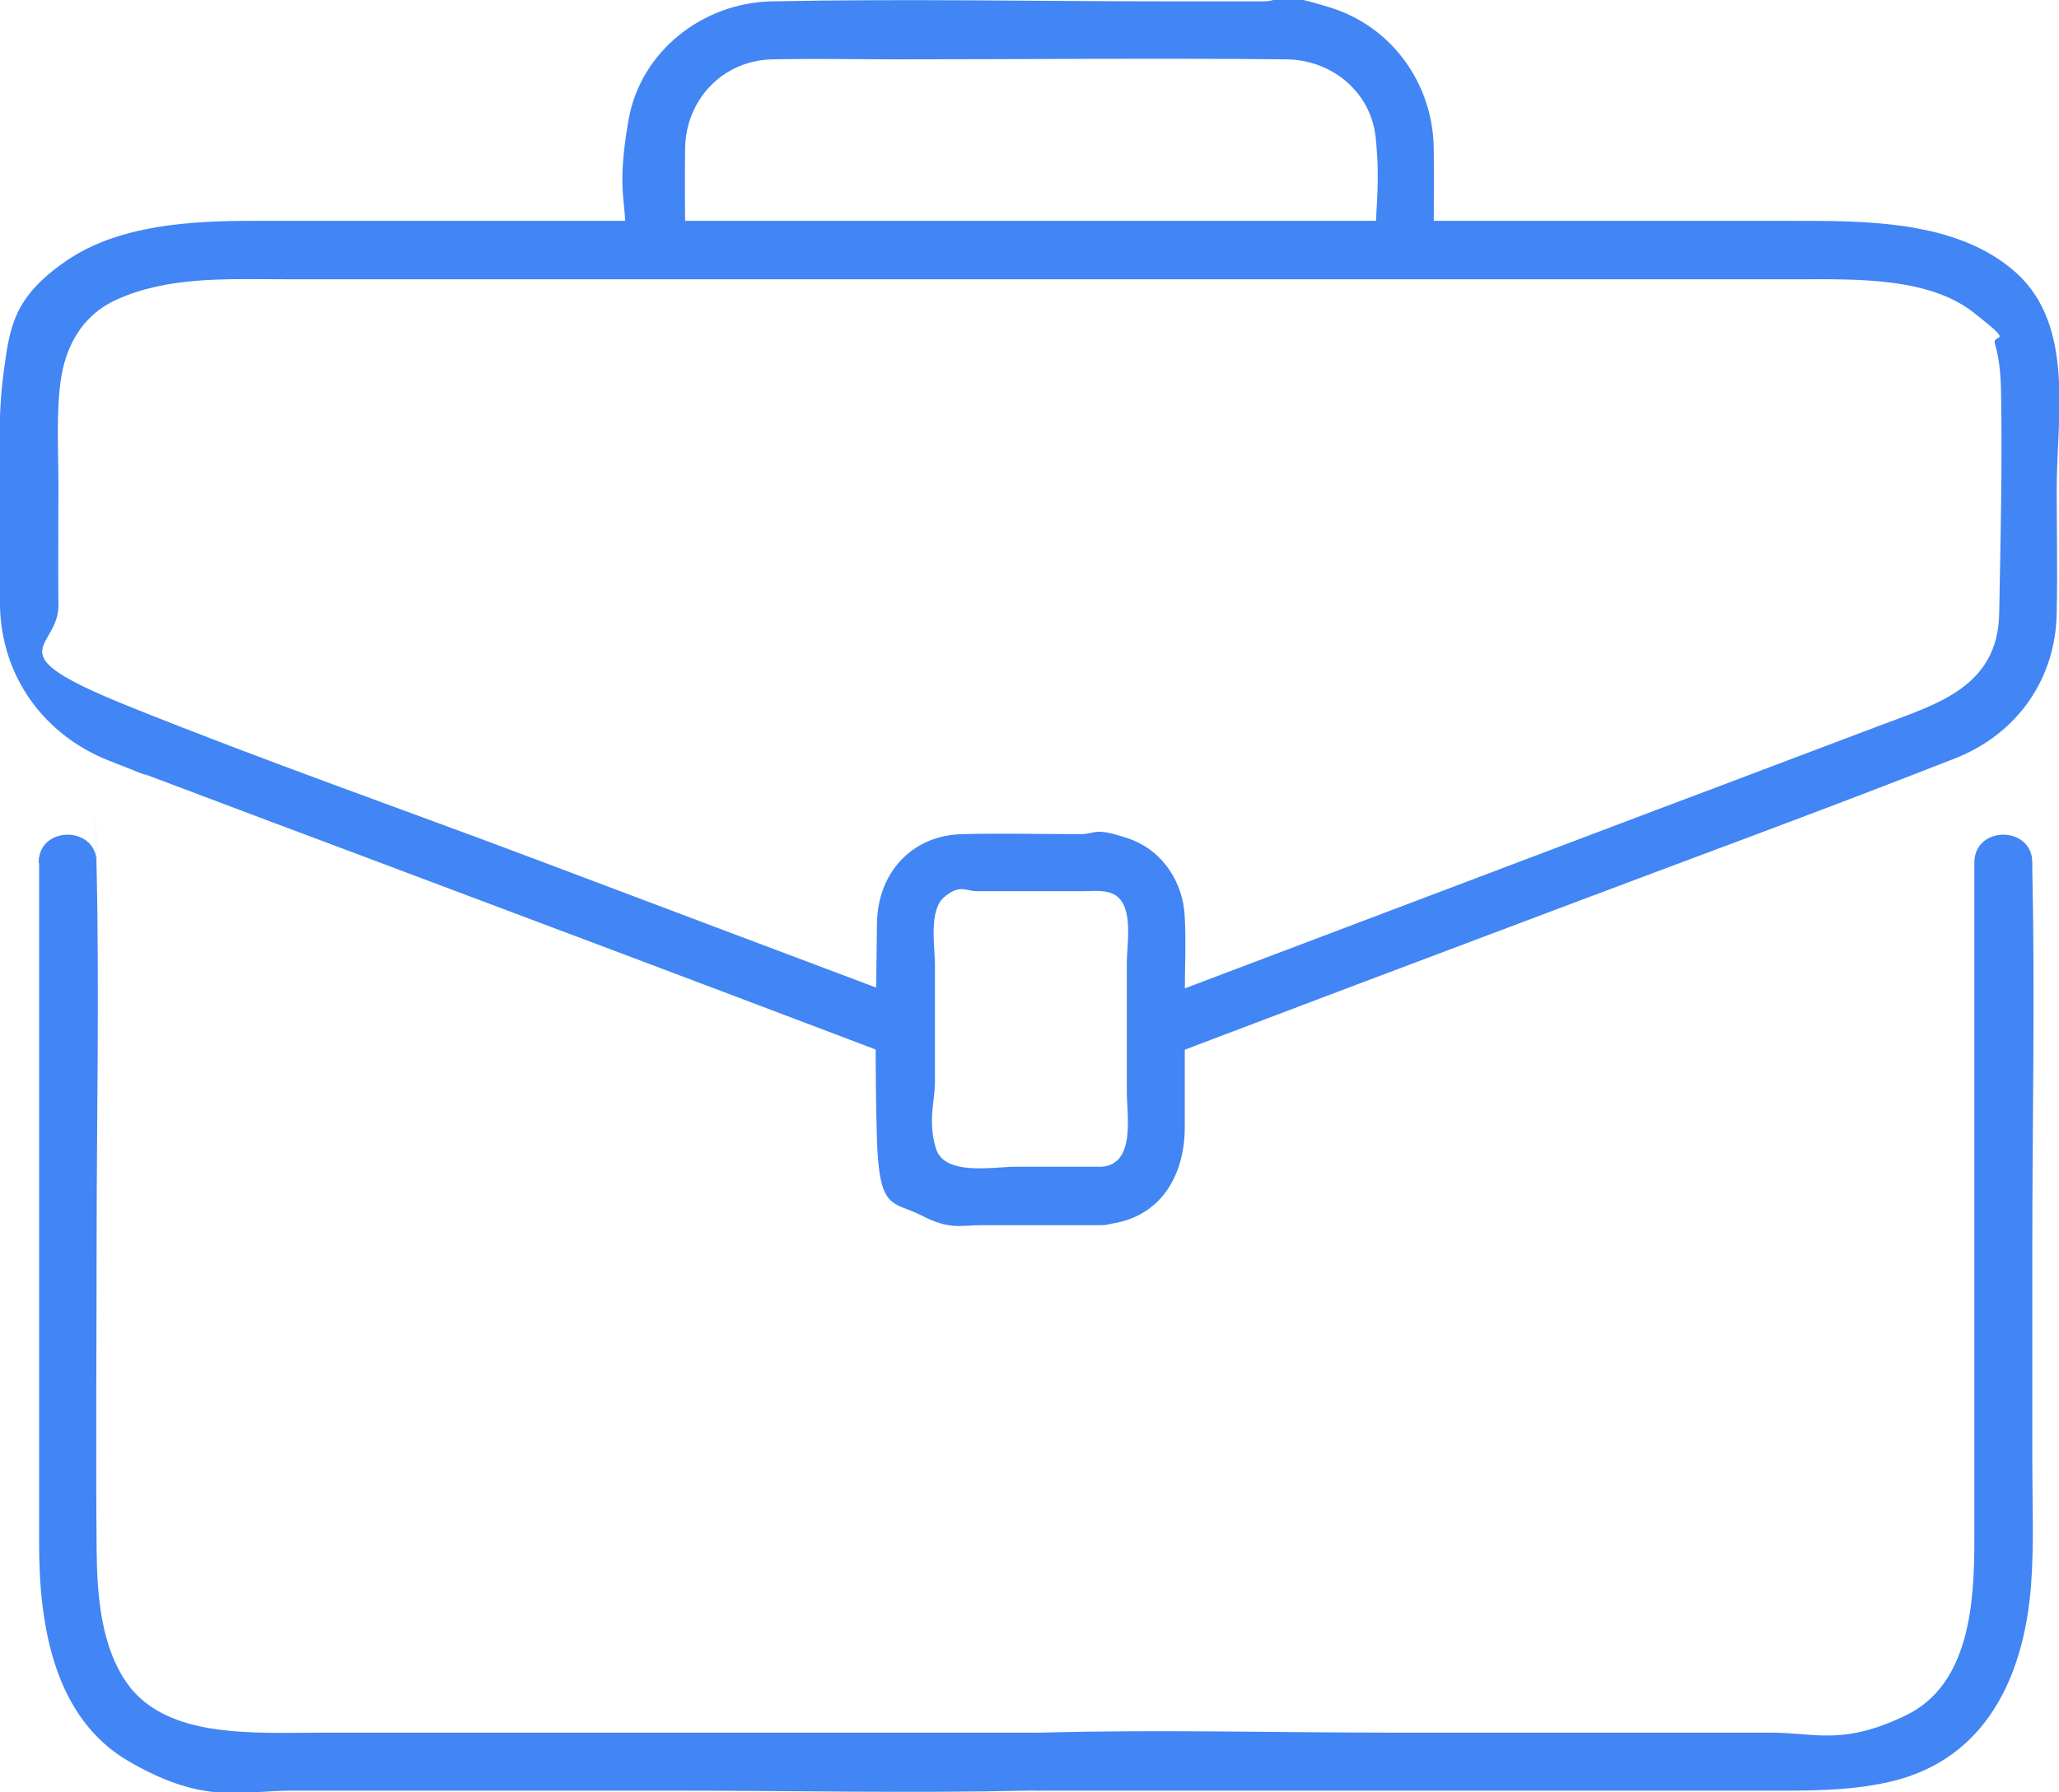
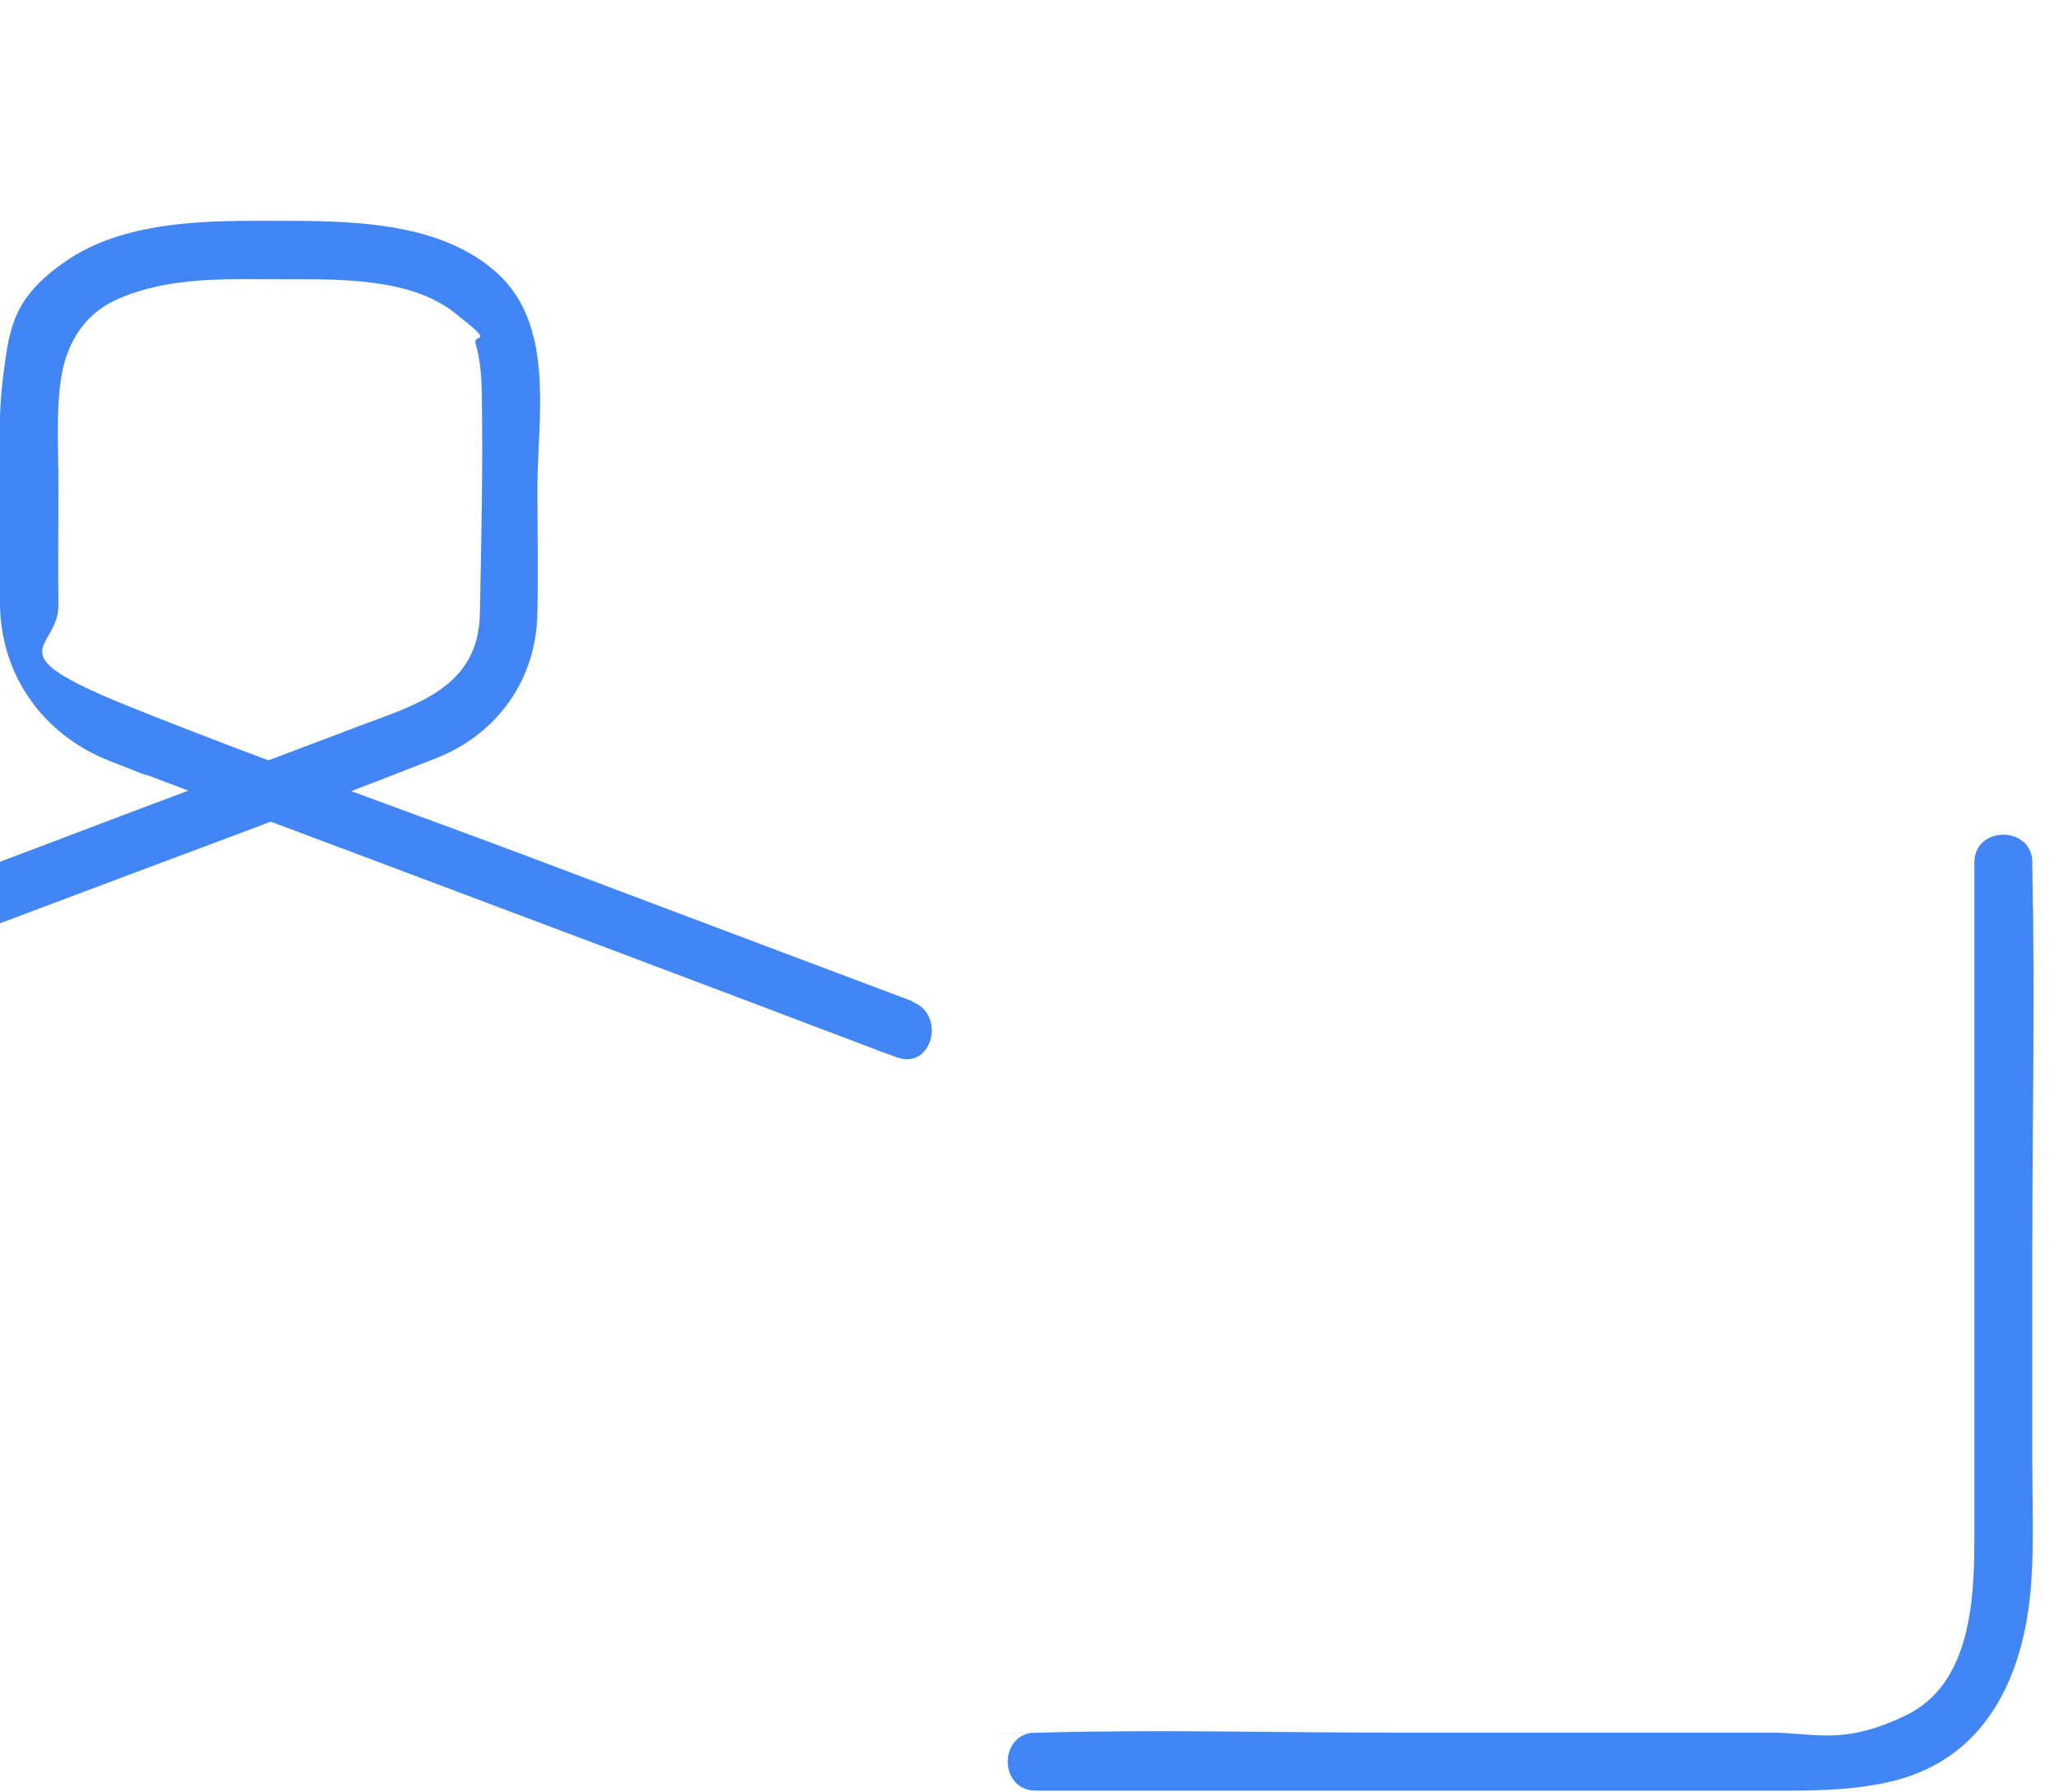
<svg xmlns="http://www.w3.org/2000/svg" id="_レイヤー_1" data-name="レイヤー_1" version="1.1" viewBox="0 0 447.5 389.5">
  <defs>
    <style>.st0{fill:#4285f4}</style>
  </defs>
-   <path d="M198.5 217.7c-27.2-10.2-54.4-20.5-81.5-30.7-29.7-11.2-59.8-21.7-89.3-33.6s-14.9-12-15-21.9c-.1-8.5 0-17.1 0-25.6s-.5-16.1.5-23.2 4.4-14.1 12.2-17.6c11.3-5.1 24.2-4.4 36.4-4.4H392c11.5 0 27.2-.4 36.9 7.2s3.9 4.2 4.7 6.9 1.2 5.9 1.3 10c.3 16.1-.1 32.5-.4 48.6-.3 15.8-13.4 19.6-25.4 24.1s-32.7 12.4-49 18.5c-34.7 13.1-69.4 26.3-104.1 39.4-2.1.8-4.2 1.6-6.4 2.4-7.5 2.8-4.3 15 3.3 12.1 28.2-10.7 56.5-21.4 84.7-32 29.1-11 58.4-21.7 87.4-33.1 13.4-5.3 21.8-17.2 22-31.6.2-9 0-18 0-27 0-15.3 4-35.3-8.8-46.9-12.8-11.5-32.9-11.3-49-11.3H55.1c-13.4 0-29.2.8-40.7 8.7S2.1 71.1.8 80.9 0 97.8 0 106.2s-.2 17 0 25.5c.3 15.3 9.5 28 23.6 33.6s5.5 2.1 8.2 3.1c15.9 6 31.8 12 47.6 17.9 36.2 13.6 72.4 27.2 108.5 40.9 2.3.9 4.7 1.8 7 2.6 7.6 2.9 10.9-9.3 3.3-12.1Z" class="st0" />
-   <path d="M239.4 253.6h-18.8c-4.6 0-15.4 2.1-17.2-4s-.2-10.1-.2-14.5v-25.5c0-3.9-1.4-11.7 2-14.6s4.7-1.3 7.1-1.3h23.2c2.3 0 5.1-.4 7.1 1 3.8 2.7 2.3 10.5 2.3 14.5v28.1c0 5 2 15.8-5.5 16.3s-8.1 13.1 0 12.6c12.2-.7 18.1-10 18.1-21.2v-27.1c0-9 .3-12.4 0-18.5-.3-7.7-4.9-14.7-12.4-17.2s-6.8-.9-10.3-.9c-8.5 0-17-.2-25.5 0-11.2.2-18.6 8.5-18.7 19.5-.2 15.6-.5 31.4 0 47s3.5 13.2 9.7 16.4 8.5 2.1 13 2.1h26.1c8.1 0 8.1-12.6 0-12.6ZM148.9 51.2c0-6.3-.1-12.7 0-19 .2-10.7 8.3-19.1 19-19.3s18 0 27 0c28.2 0 56.3-.3 84.5 0 9.9 0 18.6 7 19.6 17.1s0 14.2 0 21.2 12.6 8.1 12.6 0 .1-12.9 0-19.3C311.3 18 302.4 5.7 289 1.6S279.4.3 274.5.3H255c-29.1 0-58.2-.6-87.3 0-14.9.3-28.5 10.8-31.1 25.8S136 43 136 51.2s12.6 8.1 12.6 0ZM8.5 187.6v148c0 17.4 3.1 37.8 19.6 47.3s23.8 6.3 35.8 6.3h81.4c26.1 0 52.3.6 78.3 0s1 0 1.4 0c8.1 0 8.1-12.6 0-12.6H70.8c-8.2 0-16.7.4-24.9-.9-6.8-1.1-13.6-3.6-17.9-9.3-6.1-8.2-6.9-19.7-7-29.5-.2-22.7 0-45.4 0-68.1s.6-53.2 0-79.8 0-1 0-1.5c0-8.1-12.6-8.1-12.6 0Z" class="st0" />
+   <path d="M198.5 217.7c-27.2-10.2-54.4-20.5-81.5-30.7-29.7-11.2-59.8-21.7-89.3-33.6s-14.9-12-15-21.9c-.1-8.5 0-17.1 0-25.6s-.5-16.1.5-23.2 4.4-14.1 12.2-17.6c11.3-5.1 24.2-4.4 36.4-4.4c11.5 0 27.2-.4 36.9 7.2s3.9 4.2 4.7 6.9 1.2 5.9 1.3 10c.3 16.1-.1 32.5-.4 48.6-.3 15.8-13.4 19.6-25.4 24.1s-32.7 12.4-49 18.5c-34.7 13.1-69.4 26.3-104.1 39.4-2.1.8-4.2 1.6-6.4 2.4-7.5 2.8-4.3 15 3.3 12.1 28.2-10.7 56.5-21.4 84.7-32 29.1-11 58.4-21.7 87.4-33.1 13.4-5.3 21.8-17.2 22-31.6.2-9 0-18 0-27 0-15.3 4-35.3-8.8-46.9-12.8-11.5-32.9-11.3-49-11.3H55.1c-13.4 0-29.2.8-40.7 8.7S2.1 71.1.8 80.9 0 97.8 0 106.2s-.2 17 0 25.5c.3 15.3 9.5 28 23.6 33.6s5.5 2.1 8.2 3.1c15.9 6 31.8 12 47.6 17.9 36.2 13.6 72.4 27.2 108.5 40.9 2.3.9 4.7 1.8 7 2.6 7.6 2.9 10.9-9.3 3.3-12.1Z" class="st0" />
  <path d="M429.1 187.6v147.2c0 13.5-1 31.3-14.8 38s-19.7 3.8-29.5 3.8h-82.4c-25.3 0-50.7-.7-76 0s-.9 0-1.3 0c-8.1 0-8.1 12.6 0 12.6h156.4c9.9 0 19.9.3 29.6-2 20.5-4.9 28.7-22.7 30.3-42.3.7-8.9.3-17.9.3-26.8v-46.8c0-27.4.6-54.8 0-82.2v-1.6c0-8.1-12.6-8.1-12.6 0Z" class="st0" />
</svg>